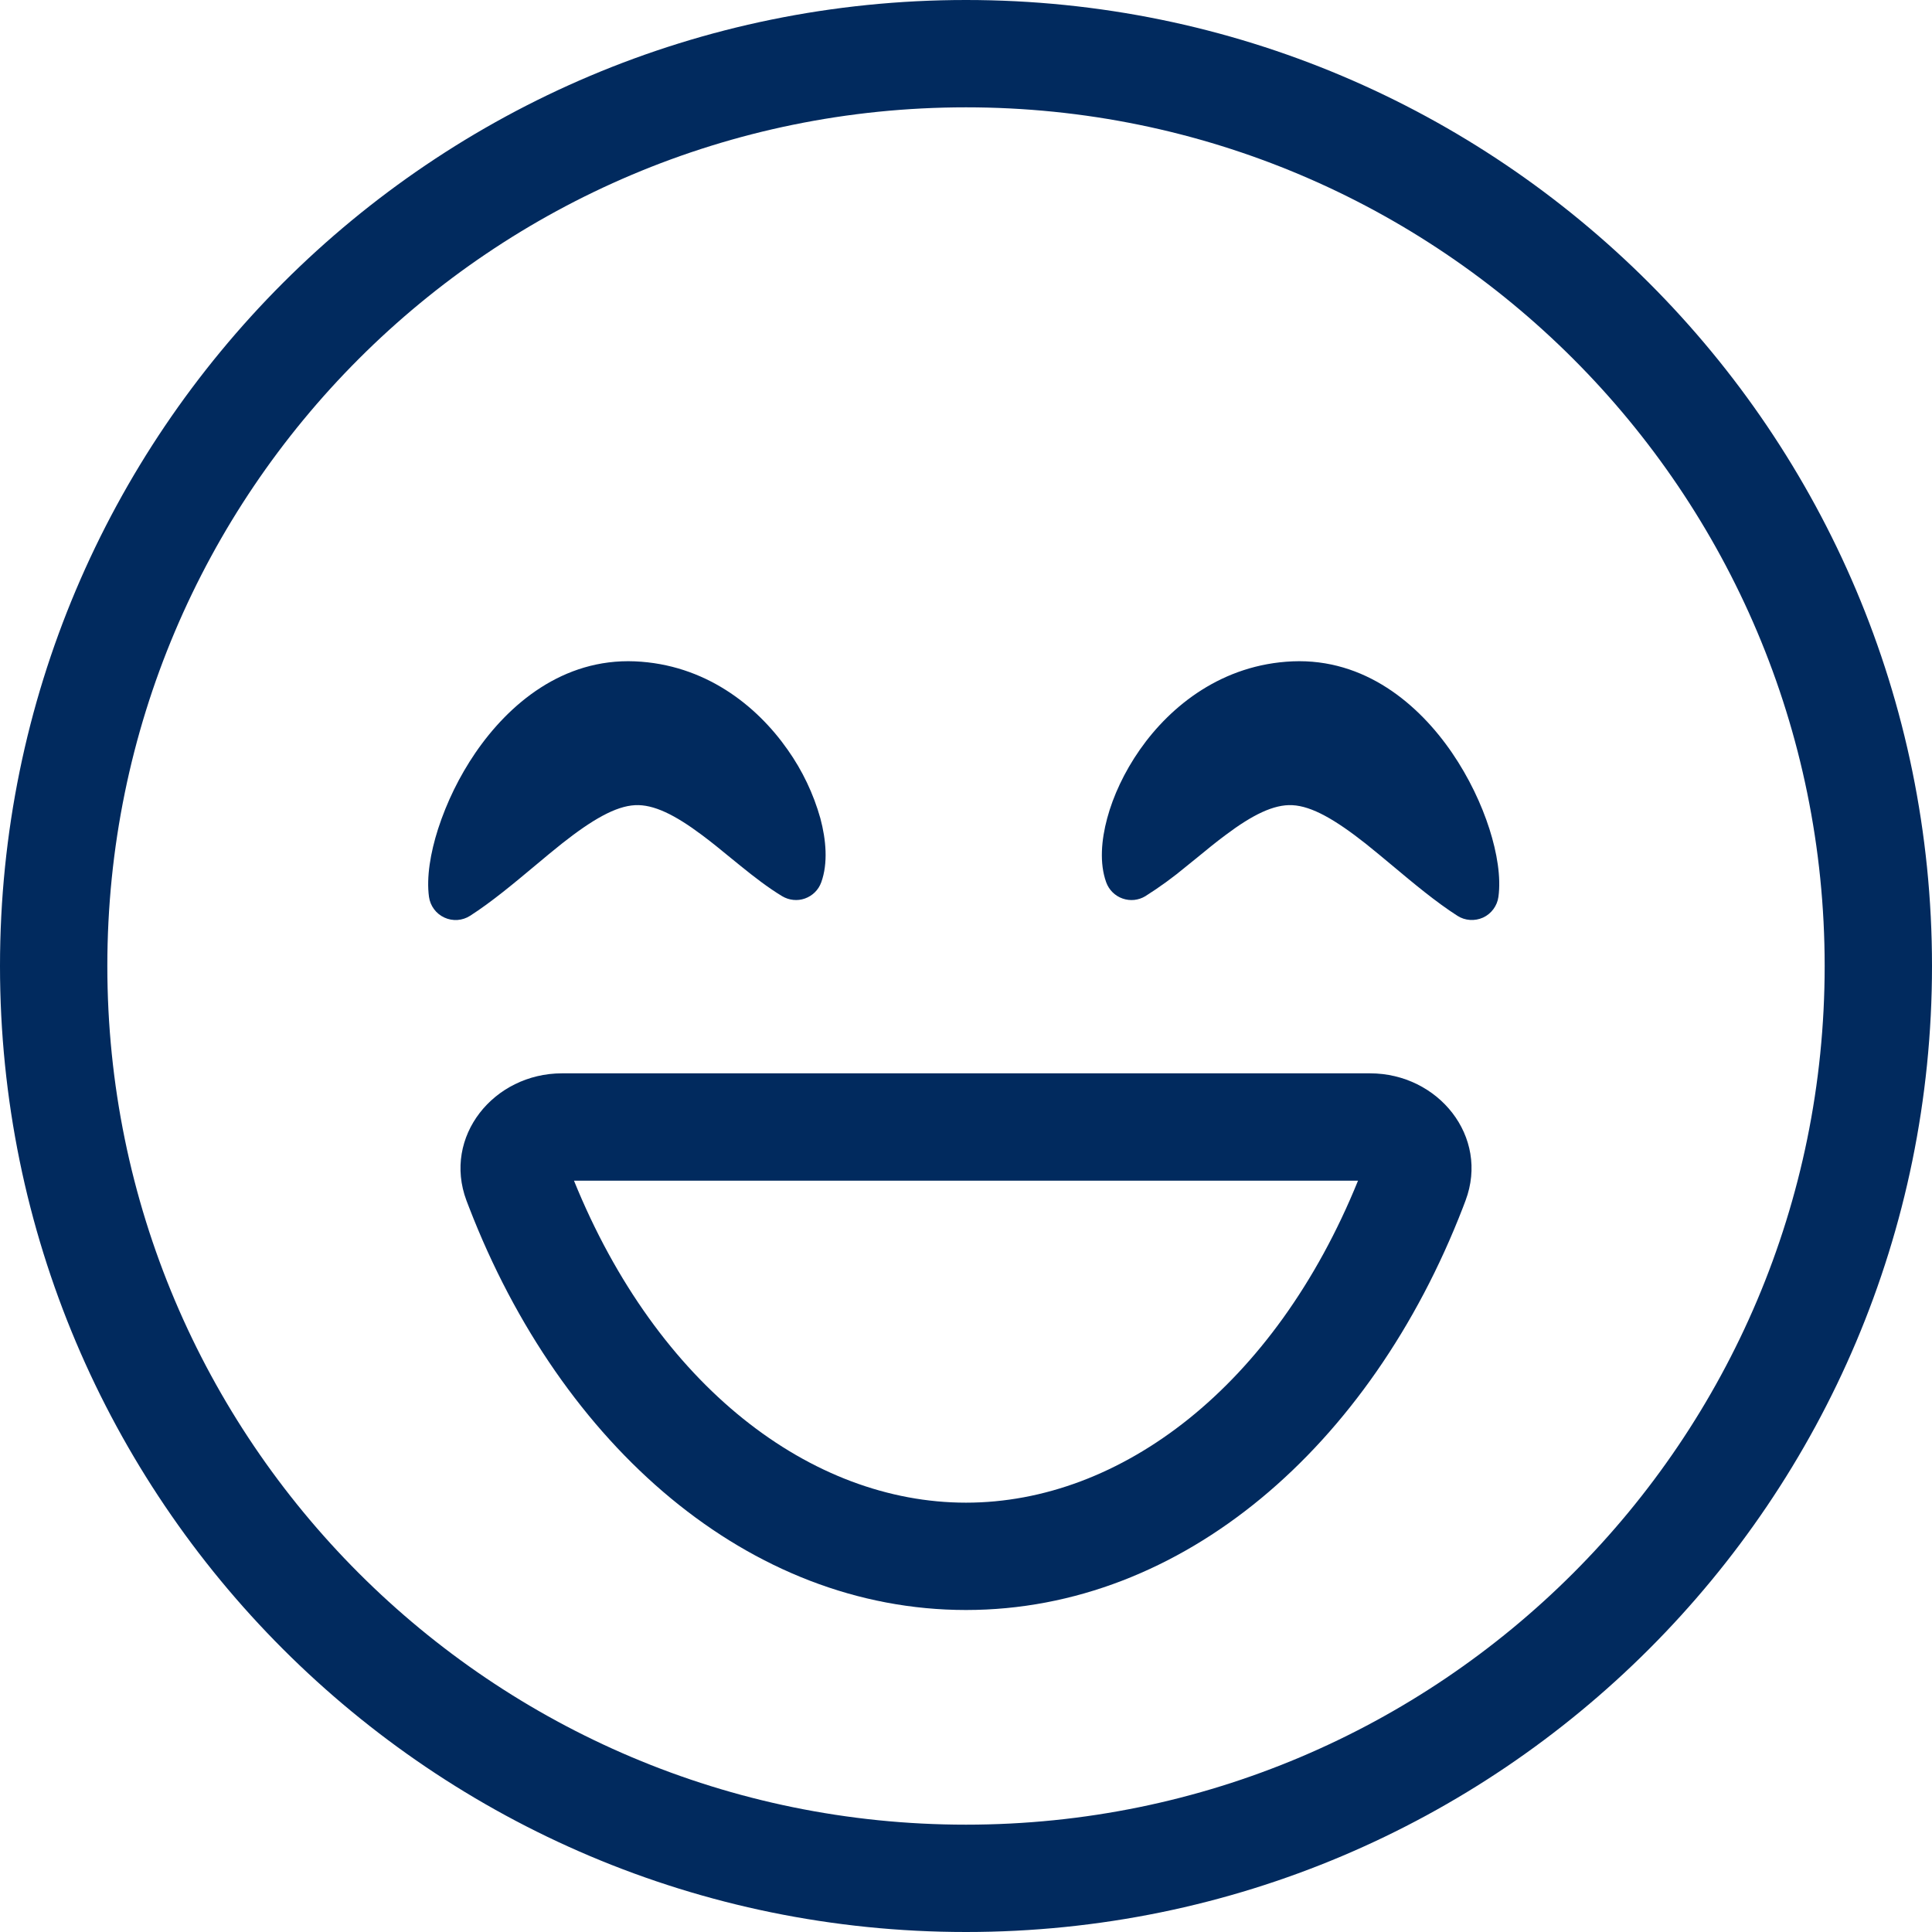
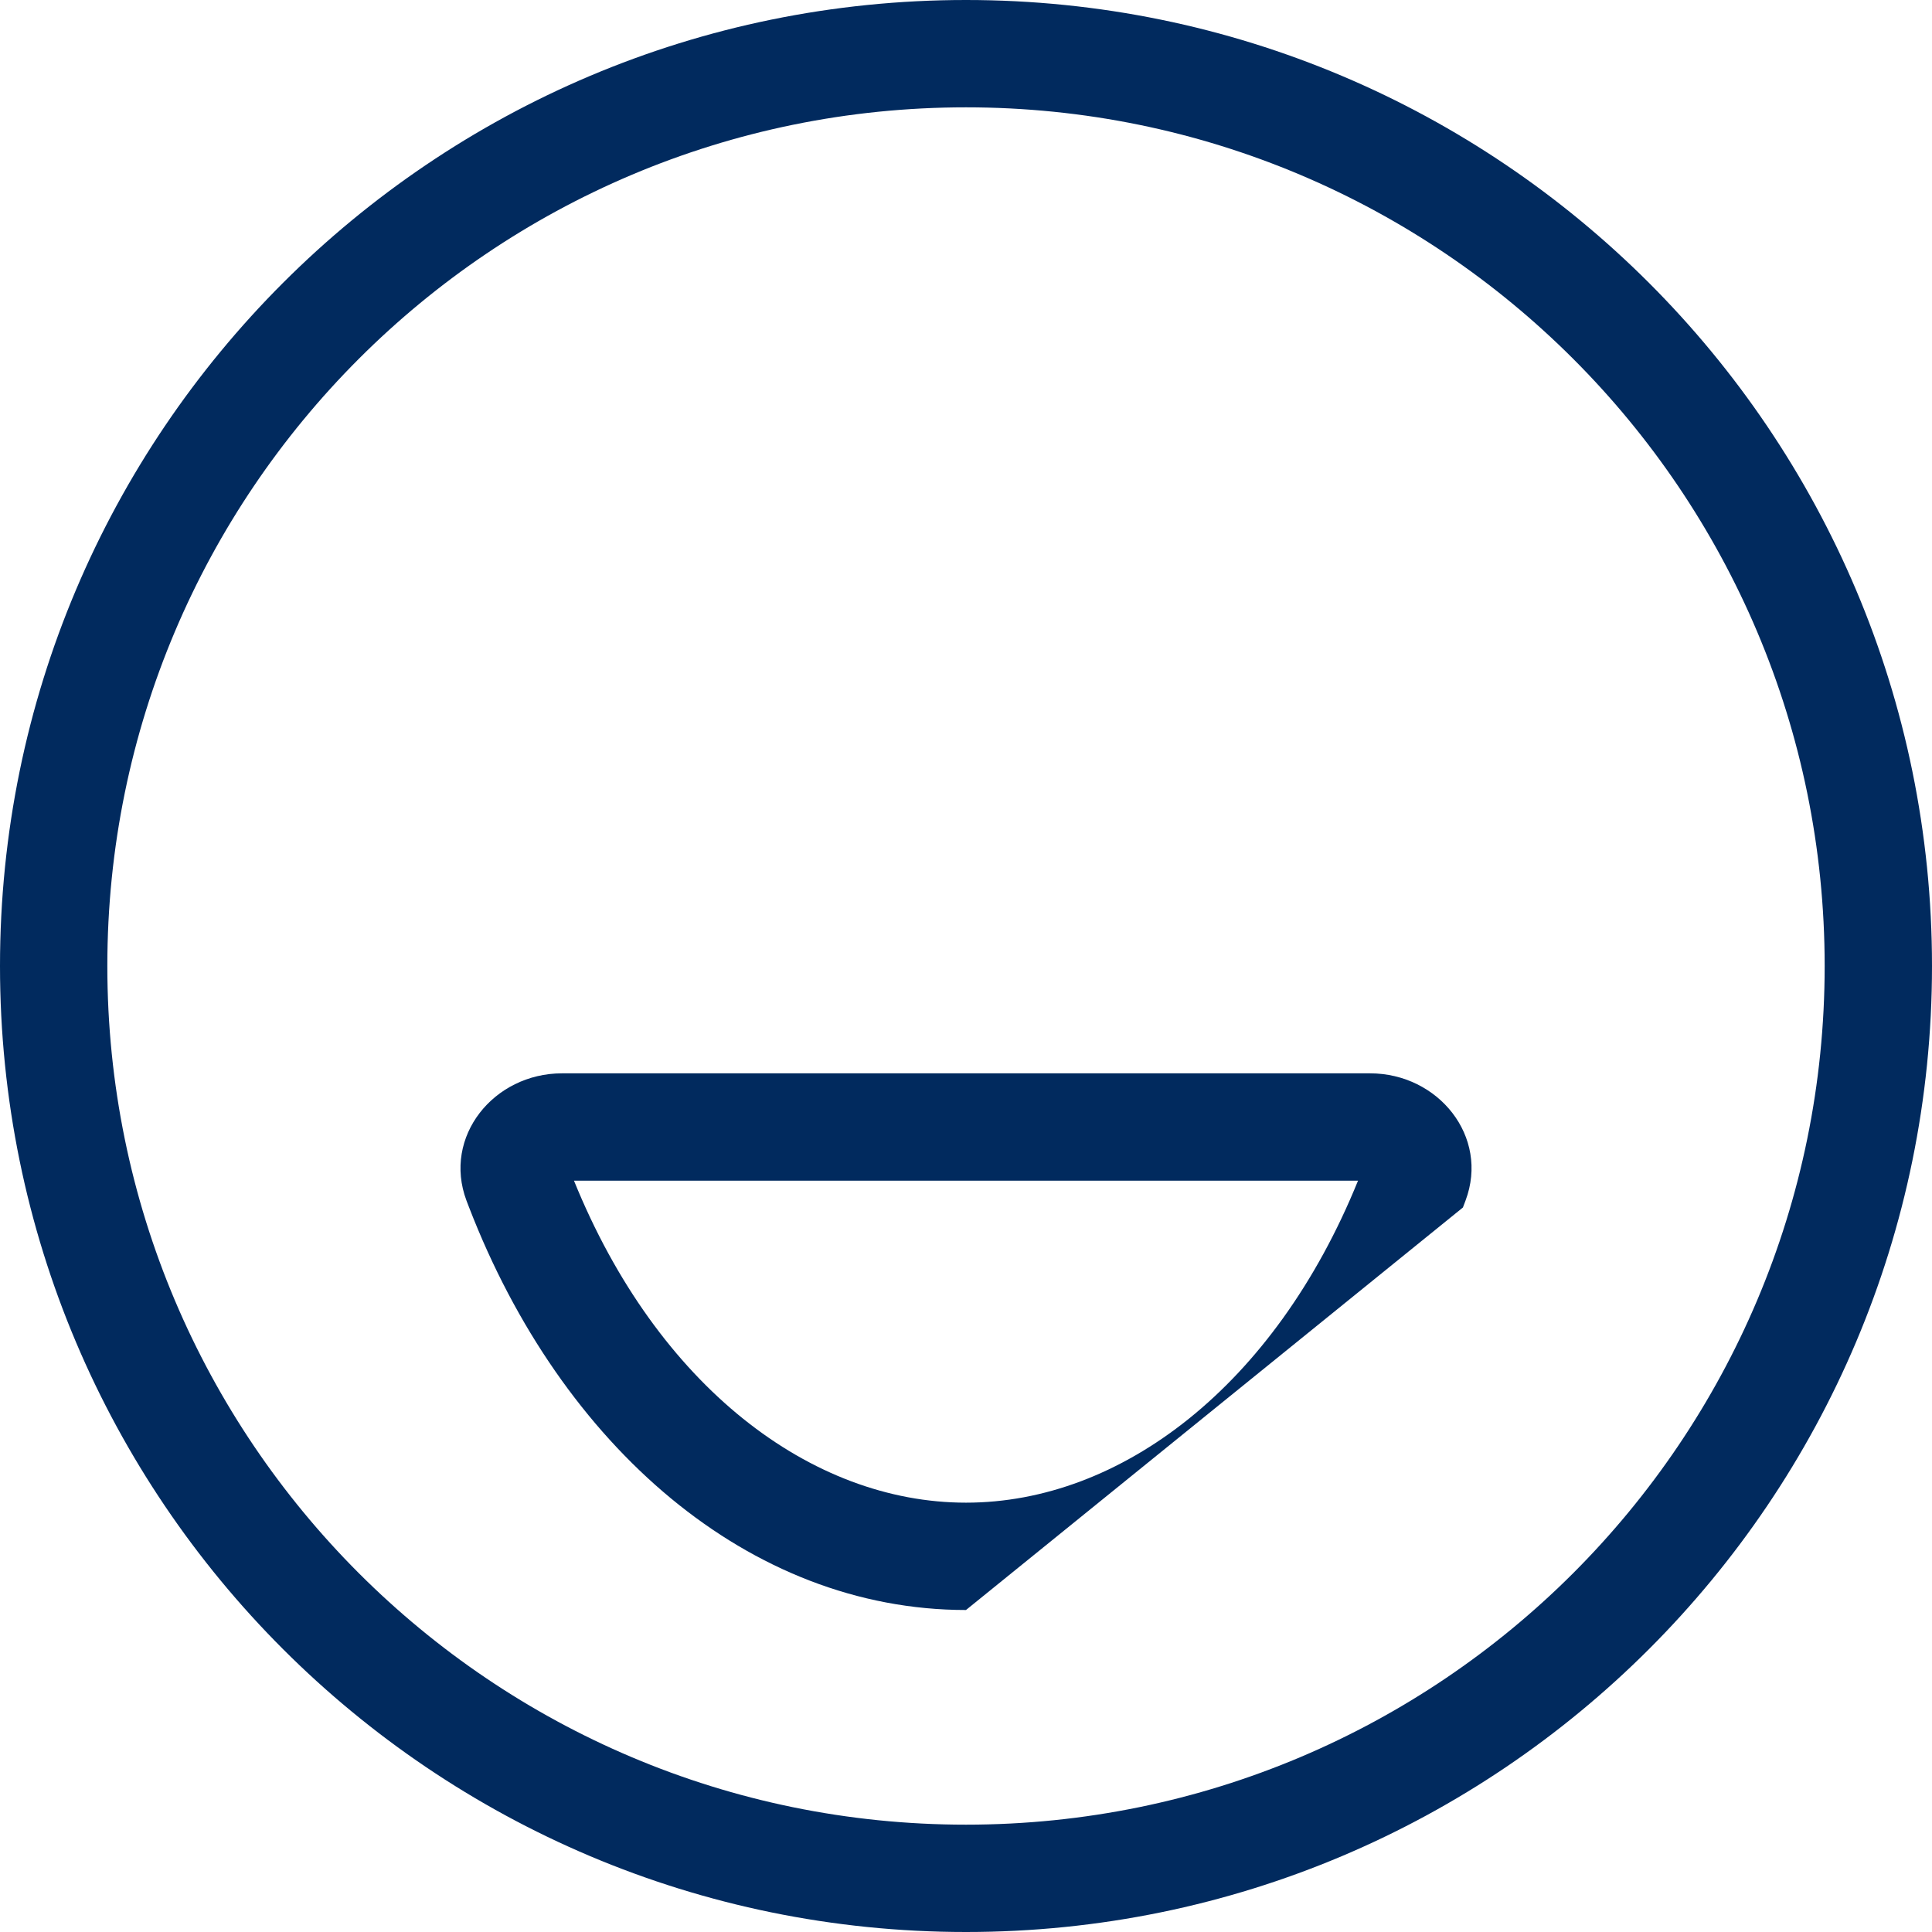
<svg xmlns="http://www.w3.org/2000/svg" width="45" height="45" viewBox="0 0 45 45" fill="none">
  <path fill-rule="evenodd" clip-rule="evenodd" d="M22.5 42.5C33.546 42.5 42.5 33.546 42.5 22.5C42.5 11.454 33.546 2.5 22.5 2.5C11.454 2.5 2.5 11.454 2.5 22.5C2.5 33.546 11.454 42.5 22.5 42.5ZM22.5 45C34.926 45 45 34.926 45 22.5C45 10.074 34.926 0 22.5 0C10.074 0 0 10.074 0 22.5C0 34.926 10.074 45 22.5 45Z" fill="#012A5E" />
-   <path fill-rule="evenodd" clip-rule="evenodd" d="M13.369 27.5C15.312 32.29 18.894 35 22.5 35C26.107 35 29.687 32.29 31.631 27.5H13.369ZM22.5 37.5C17.452 37.5 13.077 33.69 10.927 28.125C10.906 28.071 10.886 28.018 10.865 27.964C10.307 26.475 11.5 25 13.091 25H31.91C33.501 25 34.695 26.475 34.135 27.964C34.115 28.018 34.094 28.071 34.074 28.125C31.922 33.69 27.547 37.5 22.5 37.5Z" fill="#012A5E" />
-   <path d="M19.128 20.552C19.29 20.105 19.241 19.559 19.108 19.061C18.947 18.488 18.689 17.947 18.345 17.461C17.619 16.425 16.415 15.474 14.789 15.404C13.105 15.334 11.848 16.402 11.072 17.536C10.7 18.082 10.408 18.678 10.204 19.306C10.025 19.864 9.93 20.434 9.992 20.89C10.007 20.994 10.047 21.093 10.11 21.177C10.172 21.261 10.255 21.328 10.351 21.372C10.446 21.416 10.551 21.435 10.656 21.428C10.761 21.42 10.862 21.387 10.95 21.33C11.45 21.01 11.974 20.571 12.459 20.166C12.679 19.981 12.893 19.804 13.09 19.647C13.793 19.092 14.34 18.776 14.793 18.754C15.224 18.732 15.721 18.979 16.349 19.449C16.574 19.616 16.791 19.794 17.016 19.979L17.26 20.177C17.565 20.424 17.89 20.676 18.218 20.874C18.297 20.921 18.385 20.951 18.477 20.96C18.569 20.97 18.661 20.959 18.748 20.928C18.835 20.897 18.914 20.848 18.98 20.783C19.046 20.718 19.096 20.639 19.128 20.552ZM25.766 20.552C25.604 20.105 25.654 19.559 25.788 19.061C25.927 18.541 26.186 17.982 26.55 17.461C27.275 16.425 28.48 15.474 30.106 15.404C31.789 15.334 33.047 16.402 33.822 17.536C34.215 18.111 34.508 18.734 34.691 19.306C34.869 19.864 34.964 20.434 34.901 20.89C34.887 20.994 34.846 21.092 34.784 21.176C34.721 21.261 34.639 21.328 34.544 21.372C34.448 21.415 34.343 21.434 34.239 21.427C34.134 21.42 34.033 21.387 33.945 21.33C33.445 21.01 32.92 20.571 32.436 20.166C32.228 19.991 32.018 19.818 31.805 19.647C31.101 19.092 30.555 18.776 30.101 18.754C29.67 18.732 29.172 18.979 28.546 19.449C28.321 19.616 28.104 19.794 27.879 19.979L27.634 20.177C27.331 20.43 27.011 20.663 26.677 20.874C26.598 20.922 26.51 20.951 26.418 20.961C26.326 20.97 26.233 20.959 26.146 20.928C26.059 20.898 25.98 20.848 25.914 20.783C25.848 20.718 25.798 20.639 25.766 20.552Z" fill="#012A5E" />
+   <path fill-rule="evenodd" clip-rule="evenodd" d="M13.369 27.5C15.312 32.29 18.894 35 22.5 35C26.107 35 29.687 32.29 31.631 27.5H13.369ZM22.5 37.5C17.452 37.5 13.077 33.69 10.927 28.125C10.906 28.071 10.886 28.018 10.865 27.964C10.307 26.475 11.5 25 13.091 25H31.91C33.501 25 34.695 26.475 34.135 27.964C34.115 28.018 34.094 28.071 34.074 28.125Z" fill="#012A5E" />
</svg>